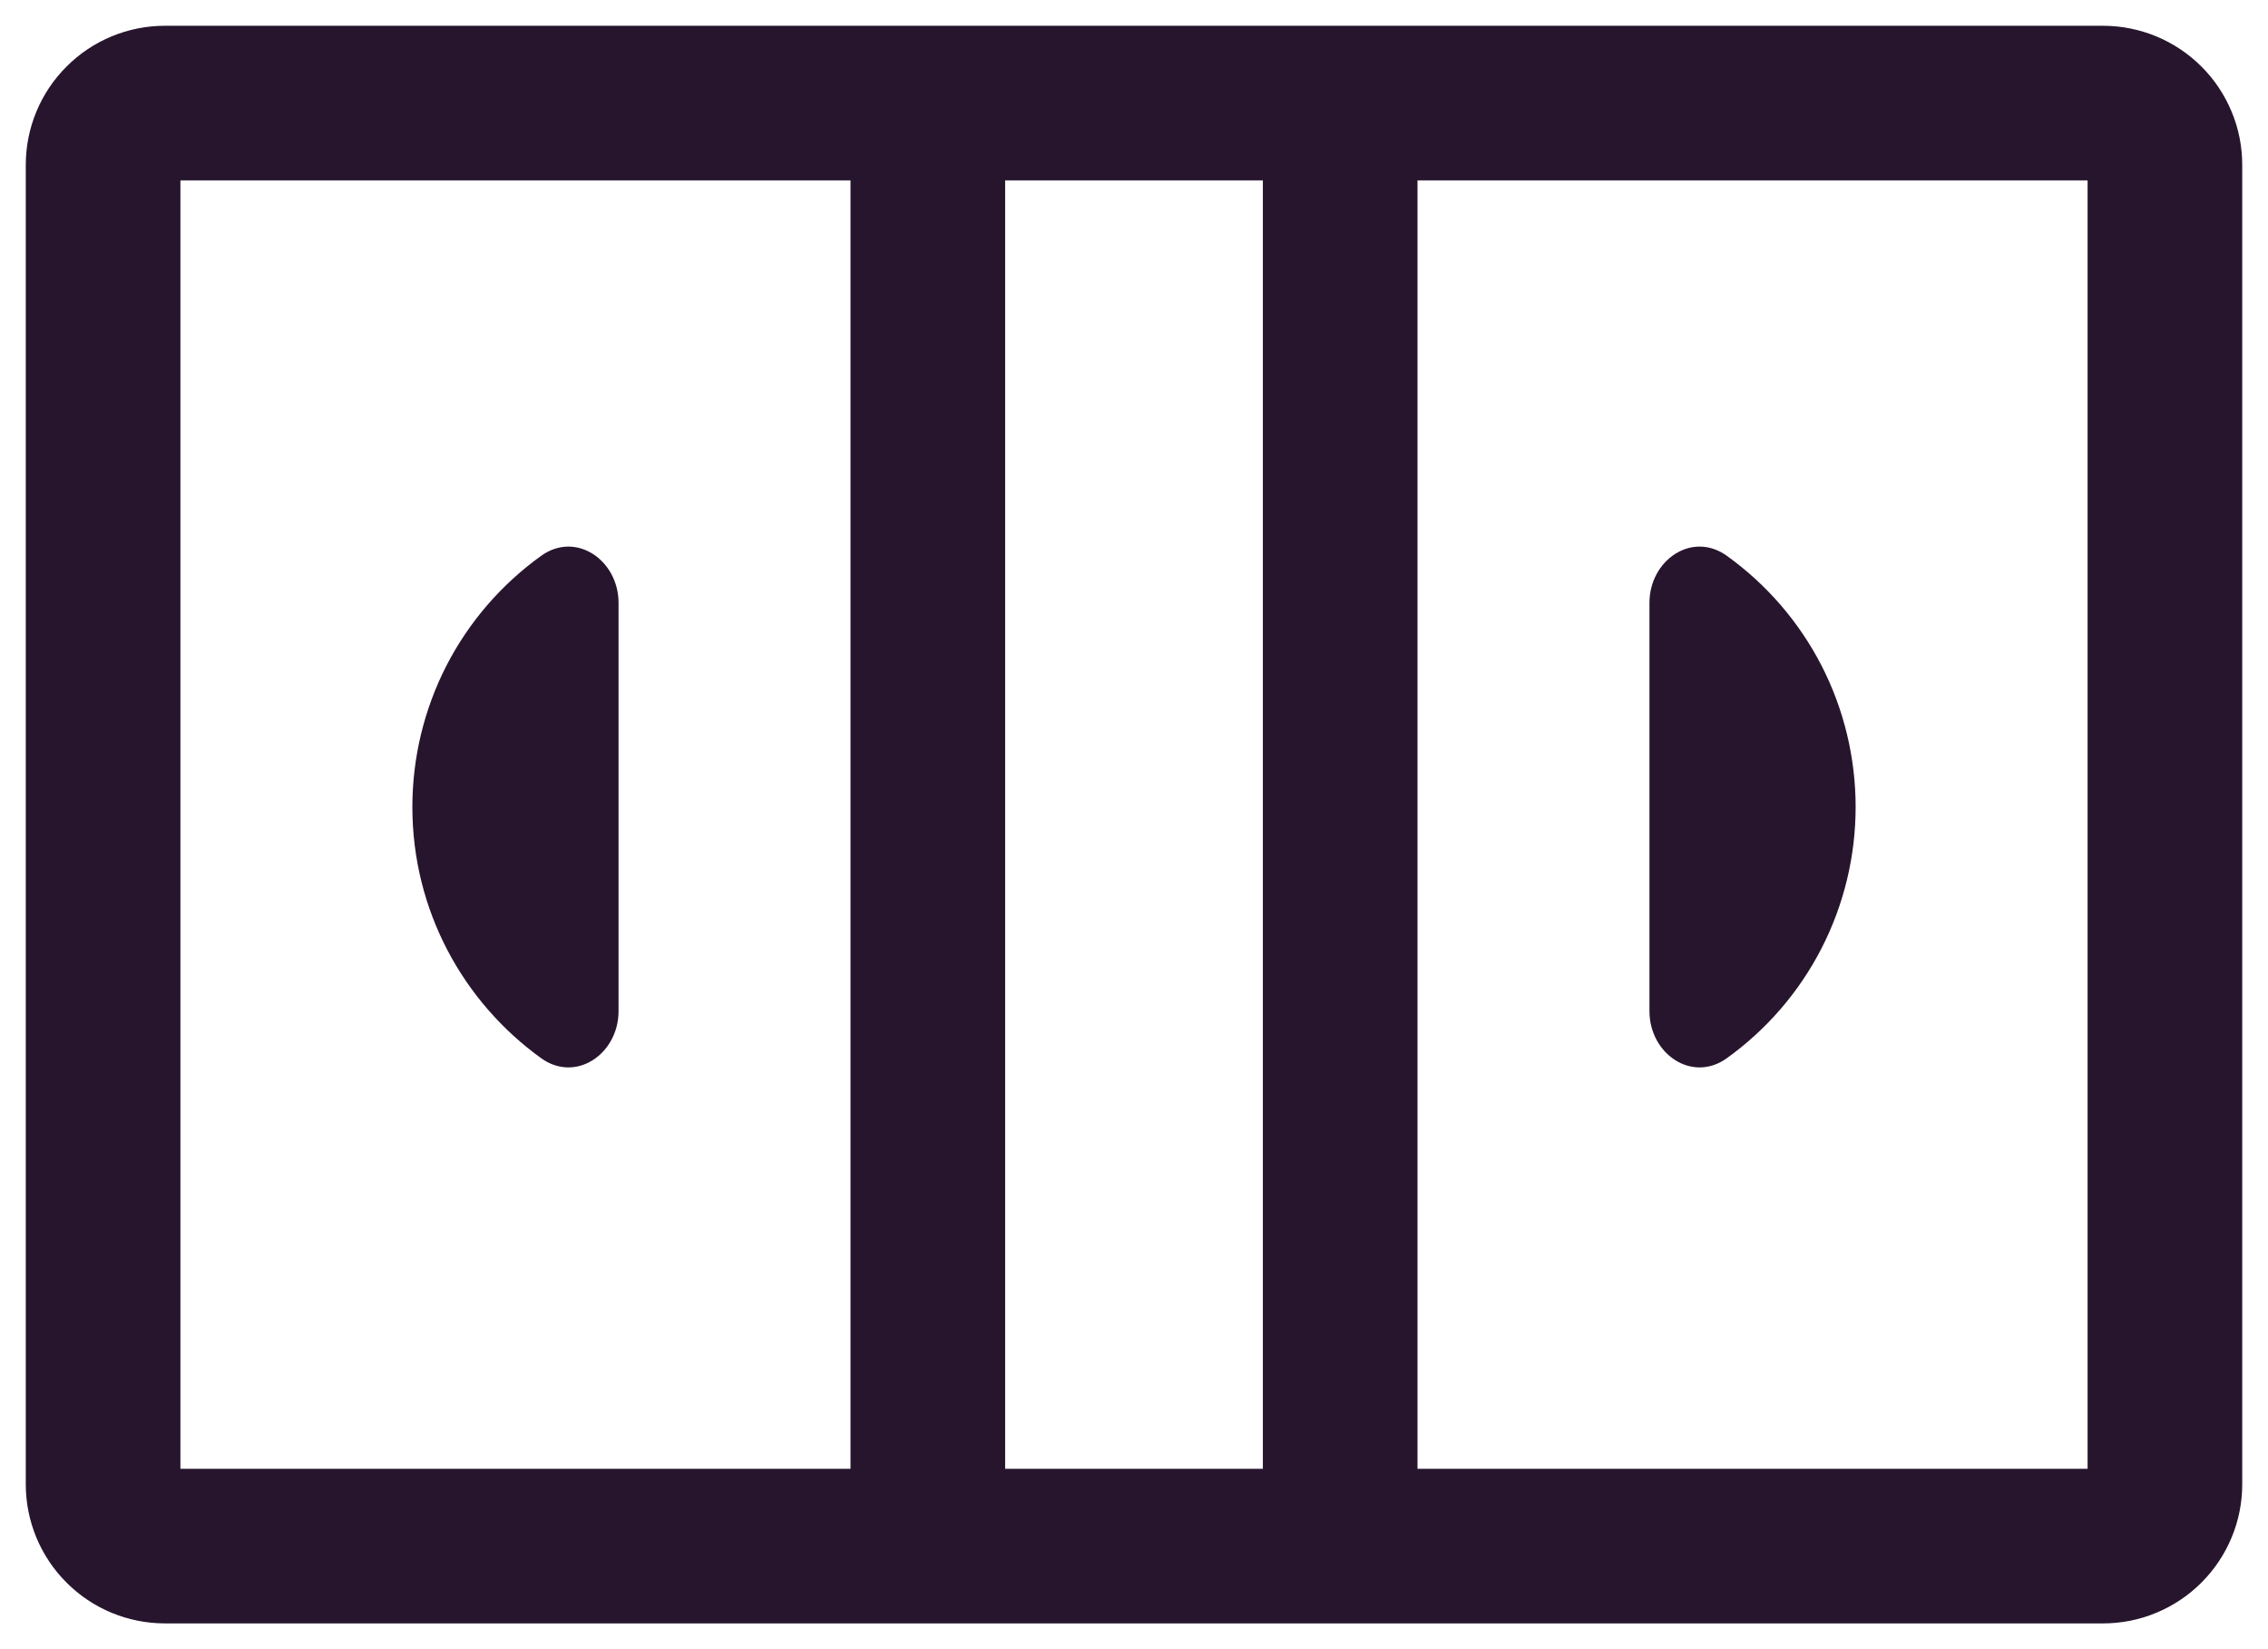
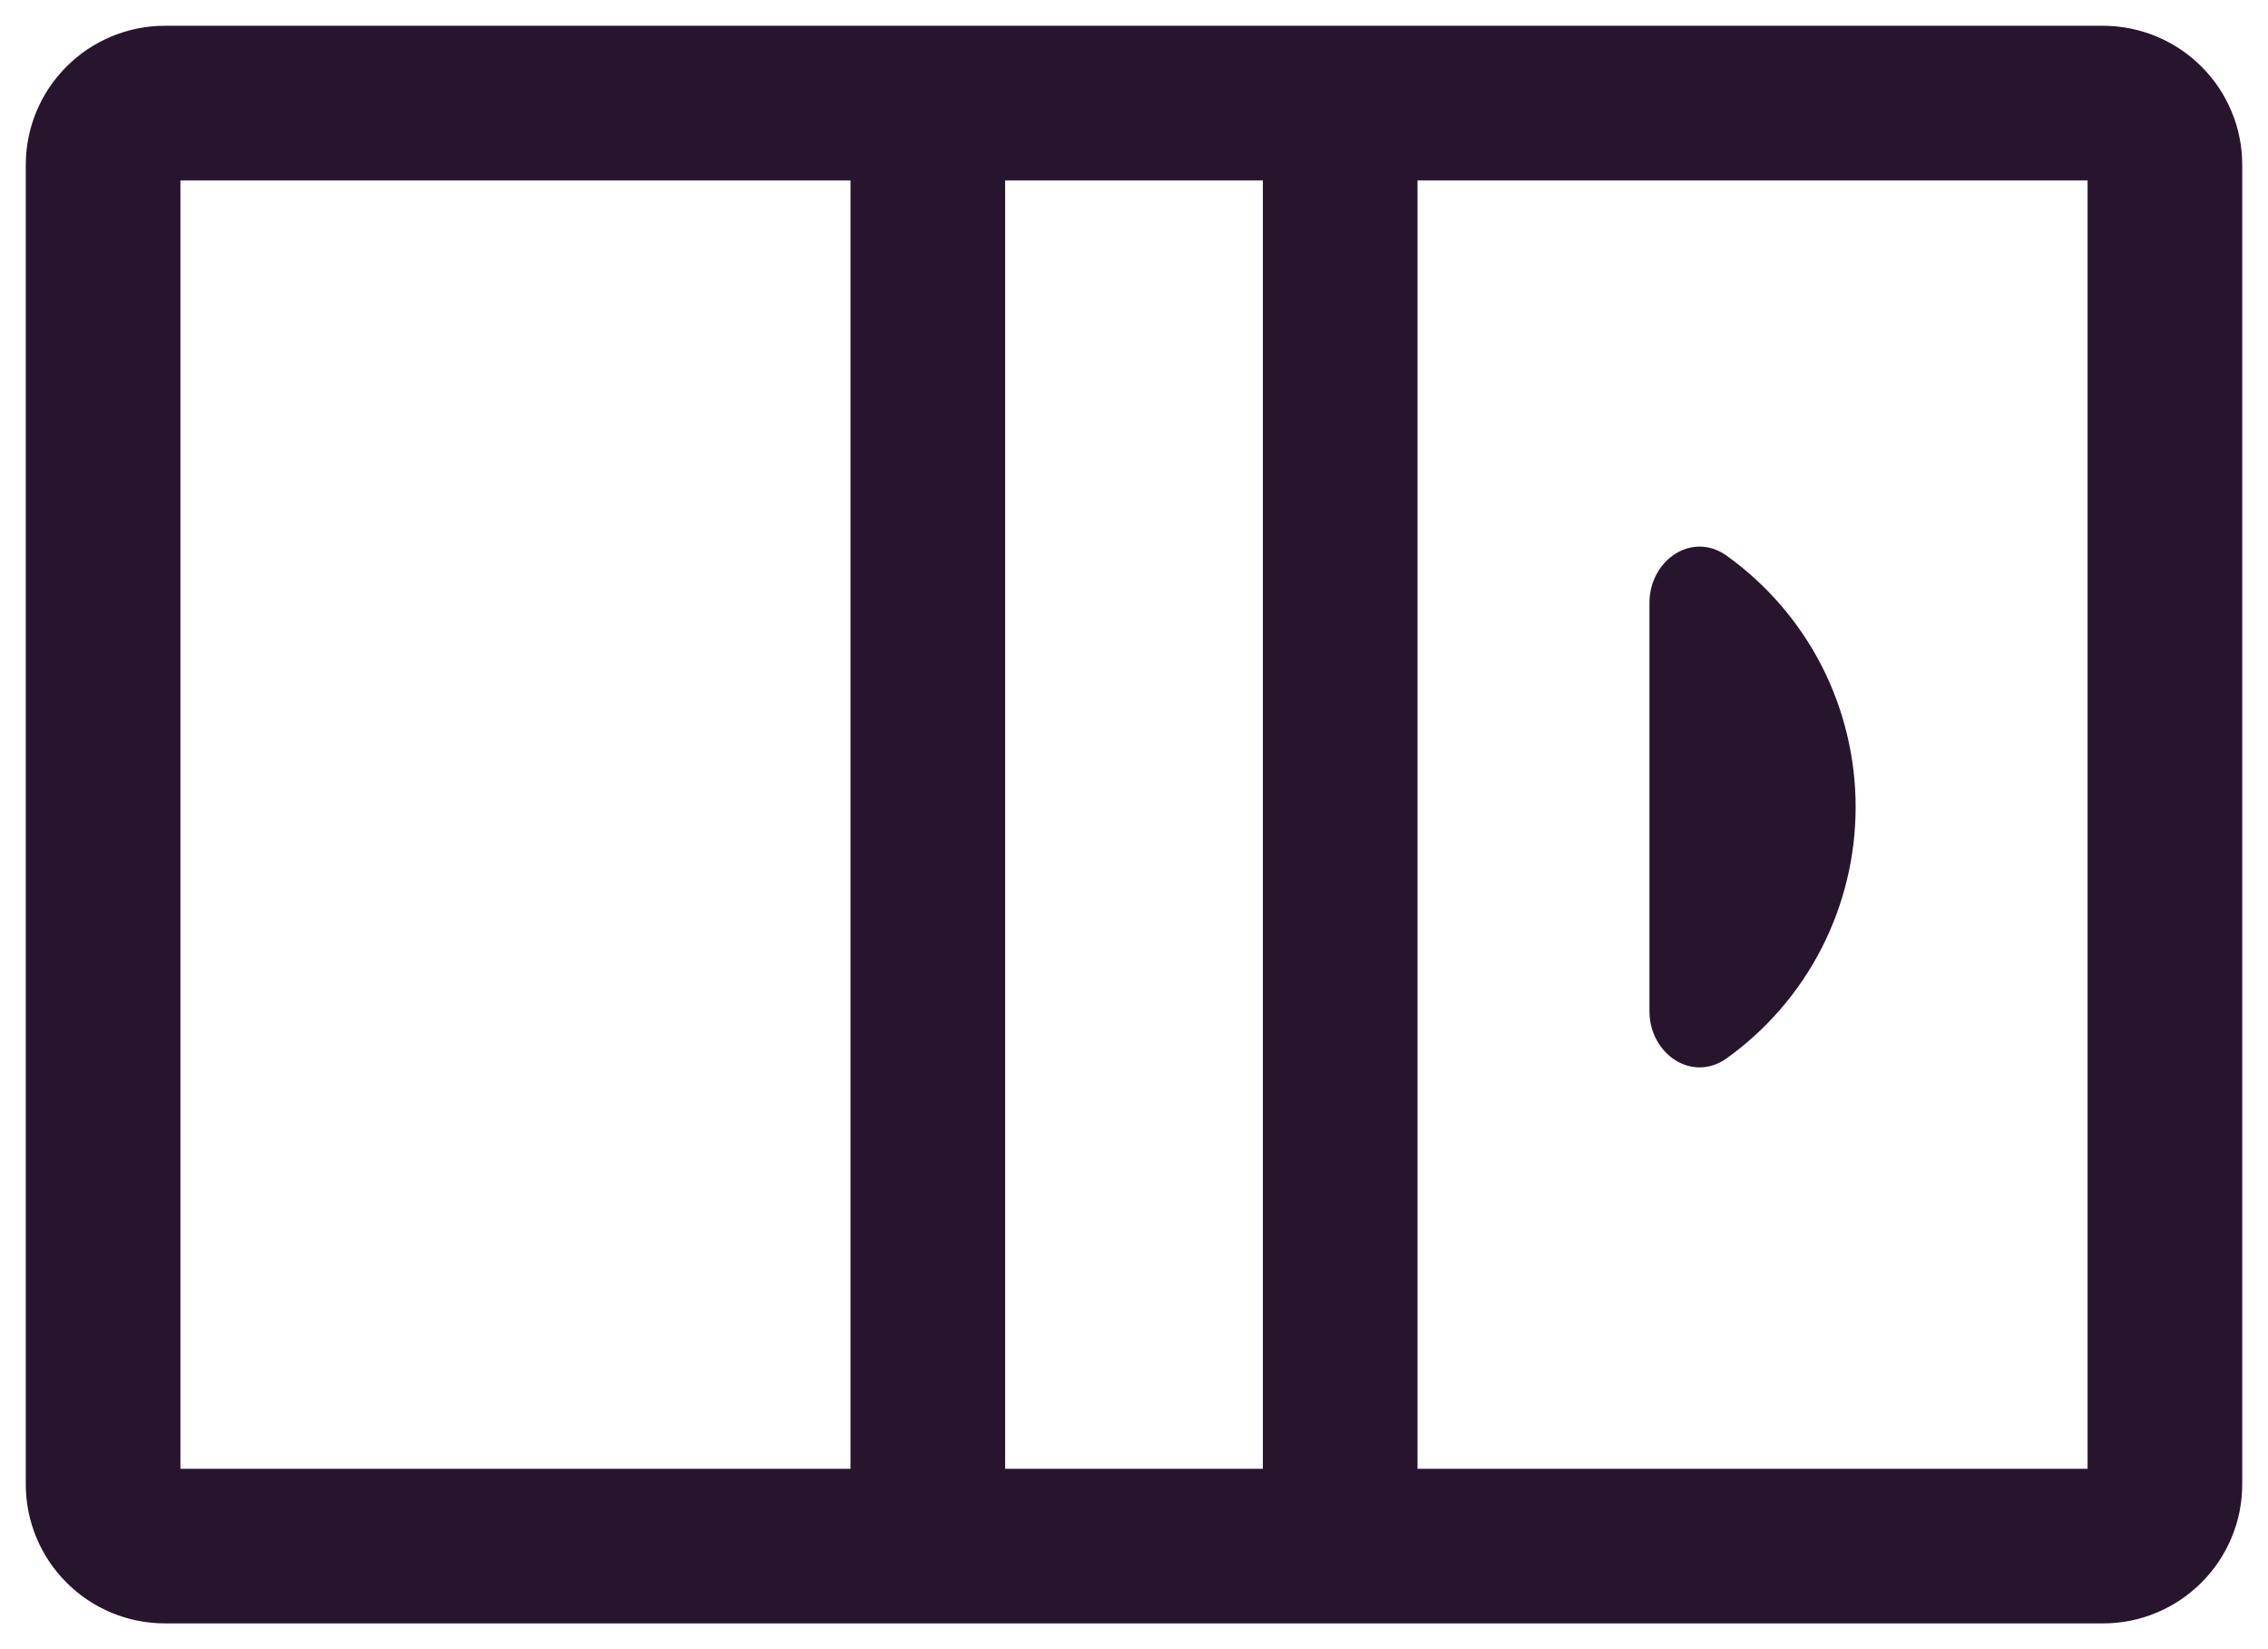
<svg xmlns="http://www.w3.org/2000/svg" width="22" height="16" viewBox="0 0 22 16" fill="none">
  <path d="M9 15V1M13 1H20.4C20.479 1 20.557 1.016 20.63 1.046C20.702 1.076 20.768 1.12 20.824 1.176C20.88 1.231 20.924 1.298 20.954 1.37C20.985 1.443 21 1.521 21 1.6V14.4C21 14.479 20.985 14.557 20.954 14.63C20.924 14.702 20.88 14.768 20.824 14.824C20.768 14.88 20.702 14.924 20.63 14.954C20.557 14.985 20.479 15 20.4 15H13V1ZM13 1V15V1ZM13 1H9H13ZM13 15H9H13ZM9 15H1.6C1.441 15 1.288 14.937 1.176 14.824C1.063 14.712 1 14.559 1 14.4V1.6C1 1.441 1.063 1.288 1.176 1.176C1.288 1.063 1.441 1 1.6 1H9V15Z" stroke="#27152E" stroke-width="1.5" stroke-linecap="round" stroke-linejoin="round" />
-   <path d="M6 5.849C6 5.435 5.587 5.15 5.25 5.392C4.863 5.67 4.548 6.035 4.33 6.459C4.113 6.883 4 7.353 4 7.829C4 8.833 4.493 9.722 5.25 10.267C5.587 10.509 6 10.224 6 9.81V5.85V5.849Z" fill="#27152E" />
  <path d="M16 5.849C16 5.435 16.413 5.15 16.75 5.392C17.137 5.67 17.452 6.035 17.67 6.459C17.887 6.883 18 7.353 18 7.829C18 8.306 17.887 8.775 17.67 9.199C17.453 9.623 17.137 9.989 16.75 10.267C16.413 10.509 16 10.224 16 9.81V5.85V5.849Z" fill="#27152E" />
</svg>